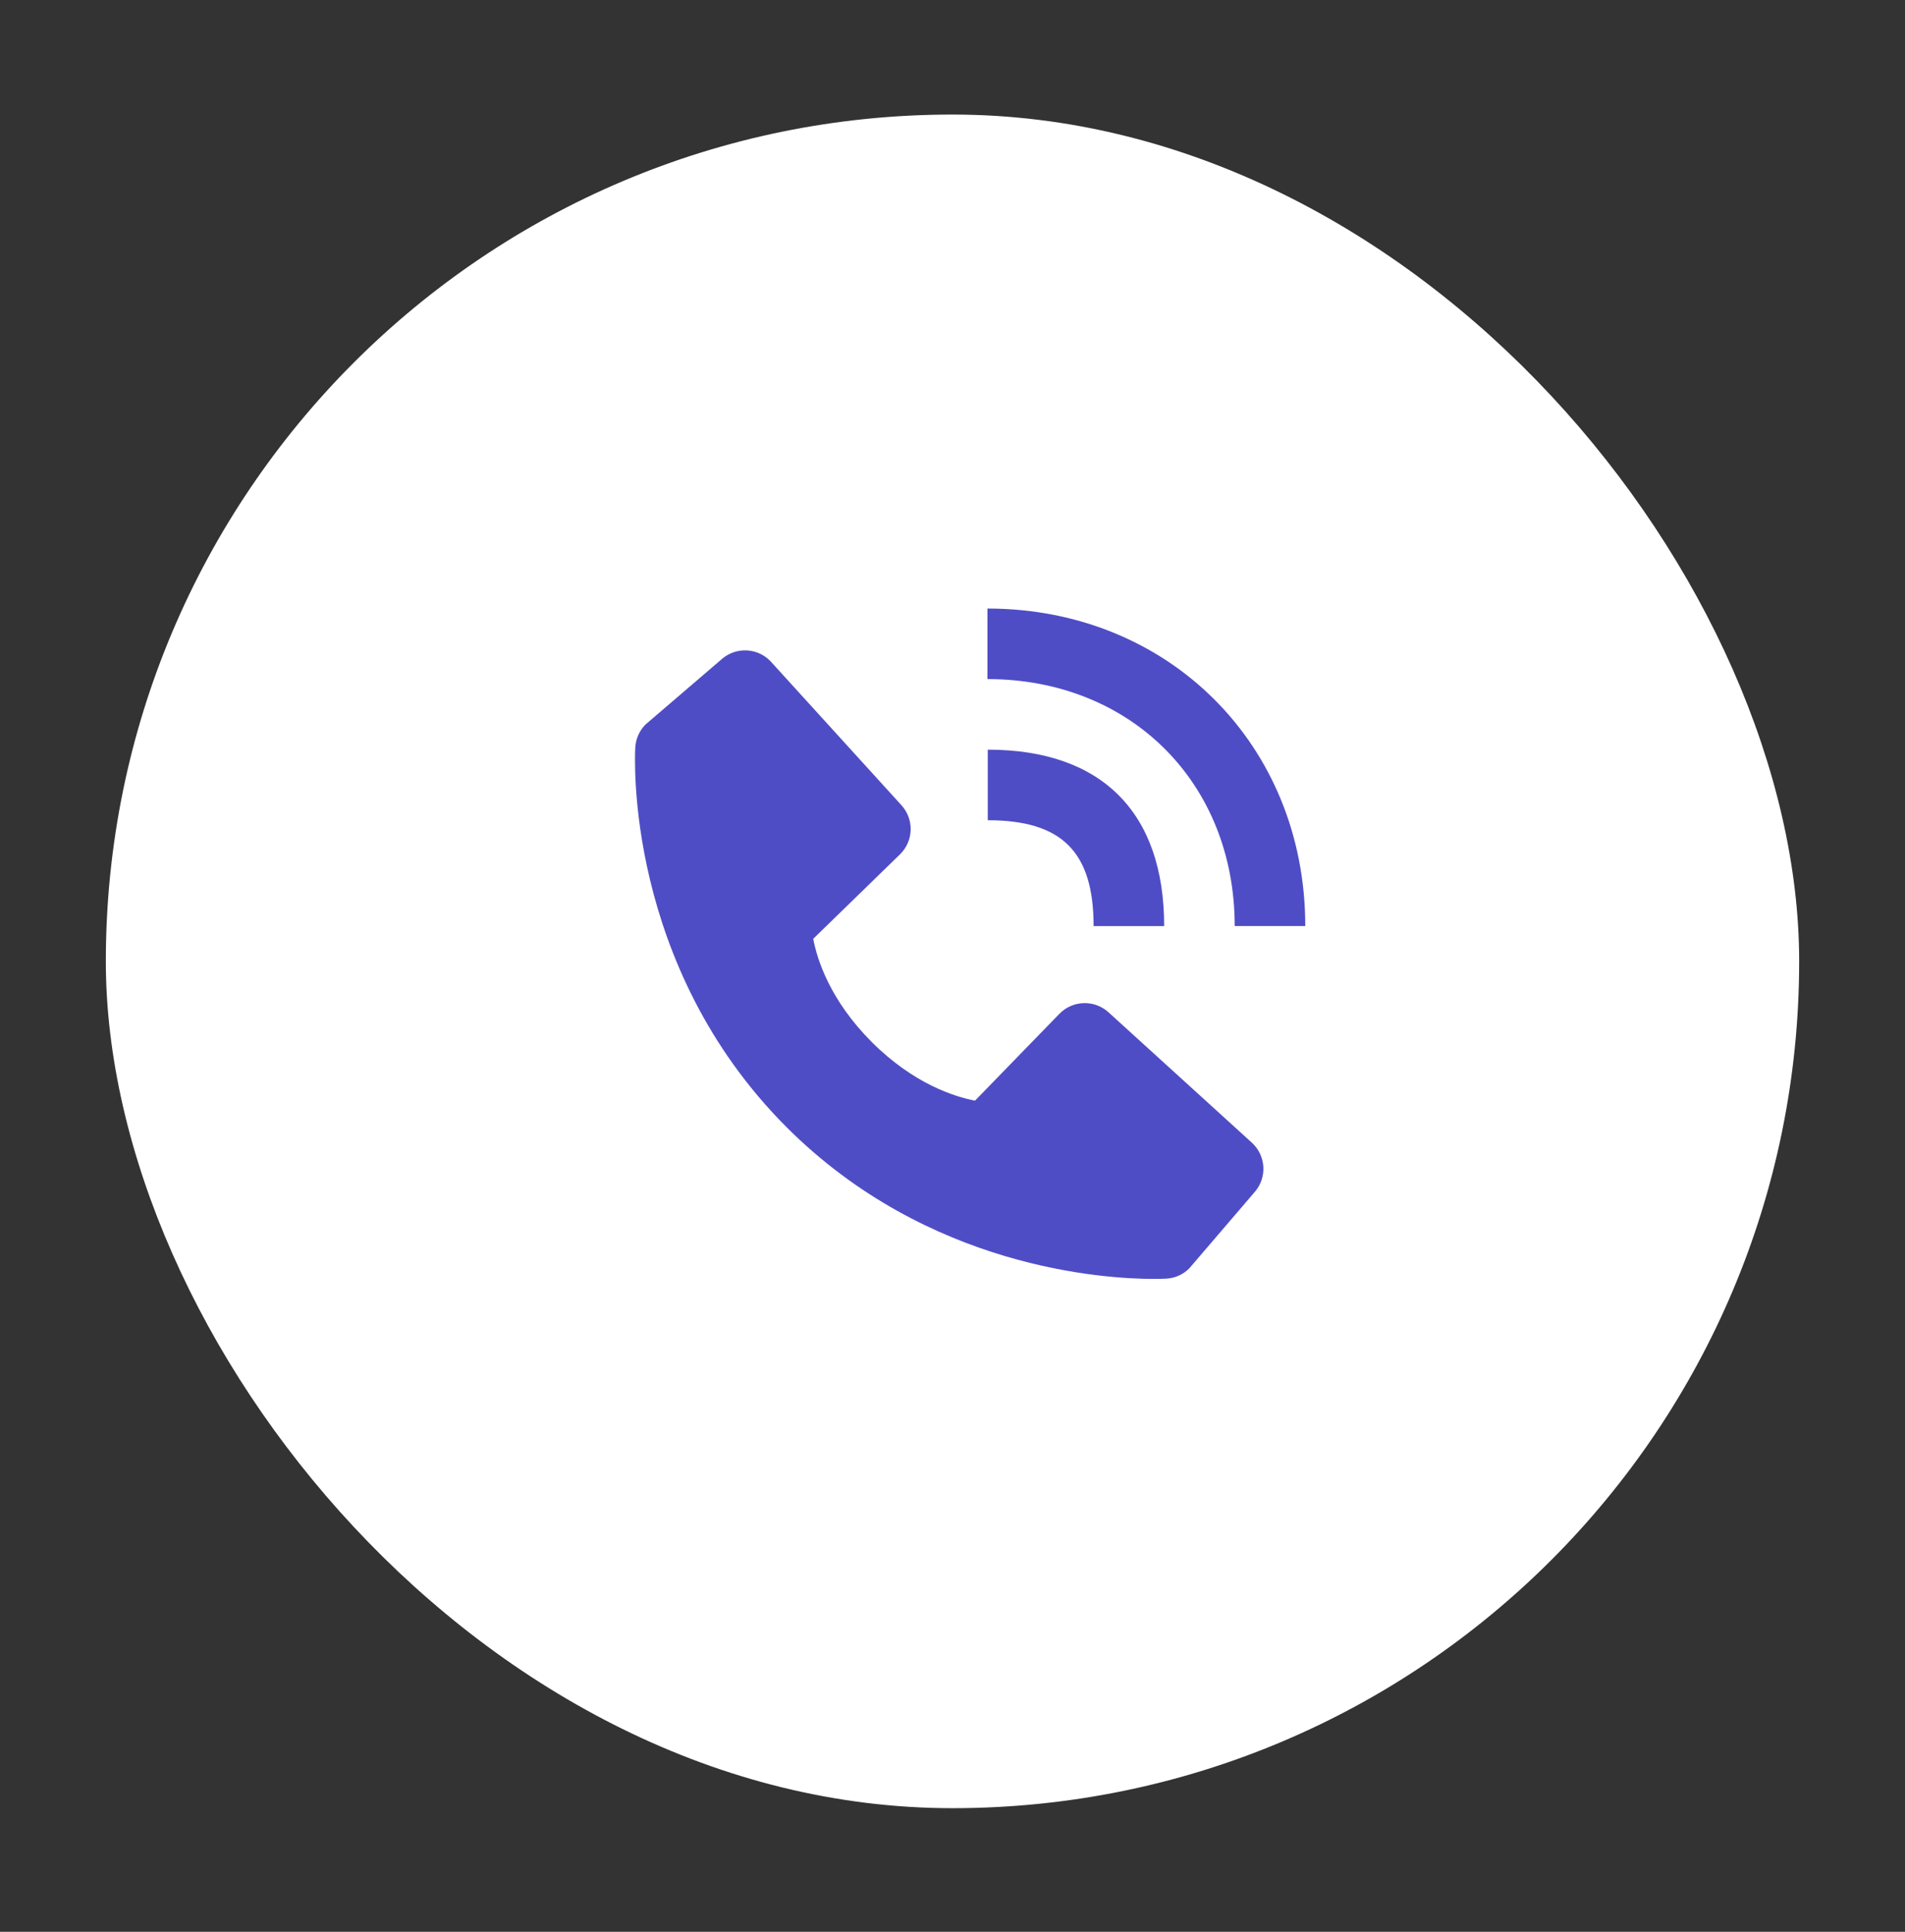
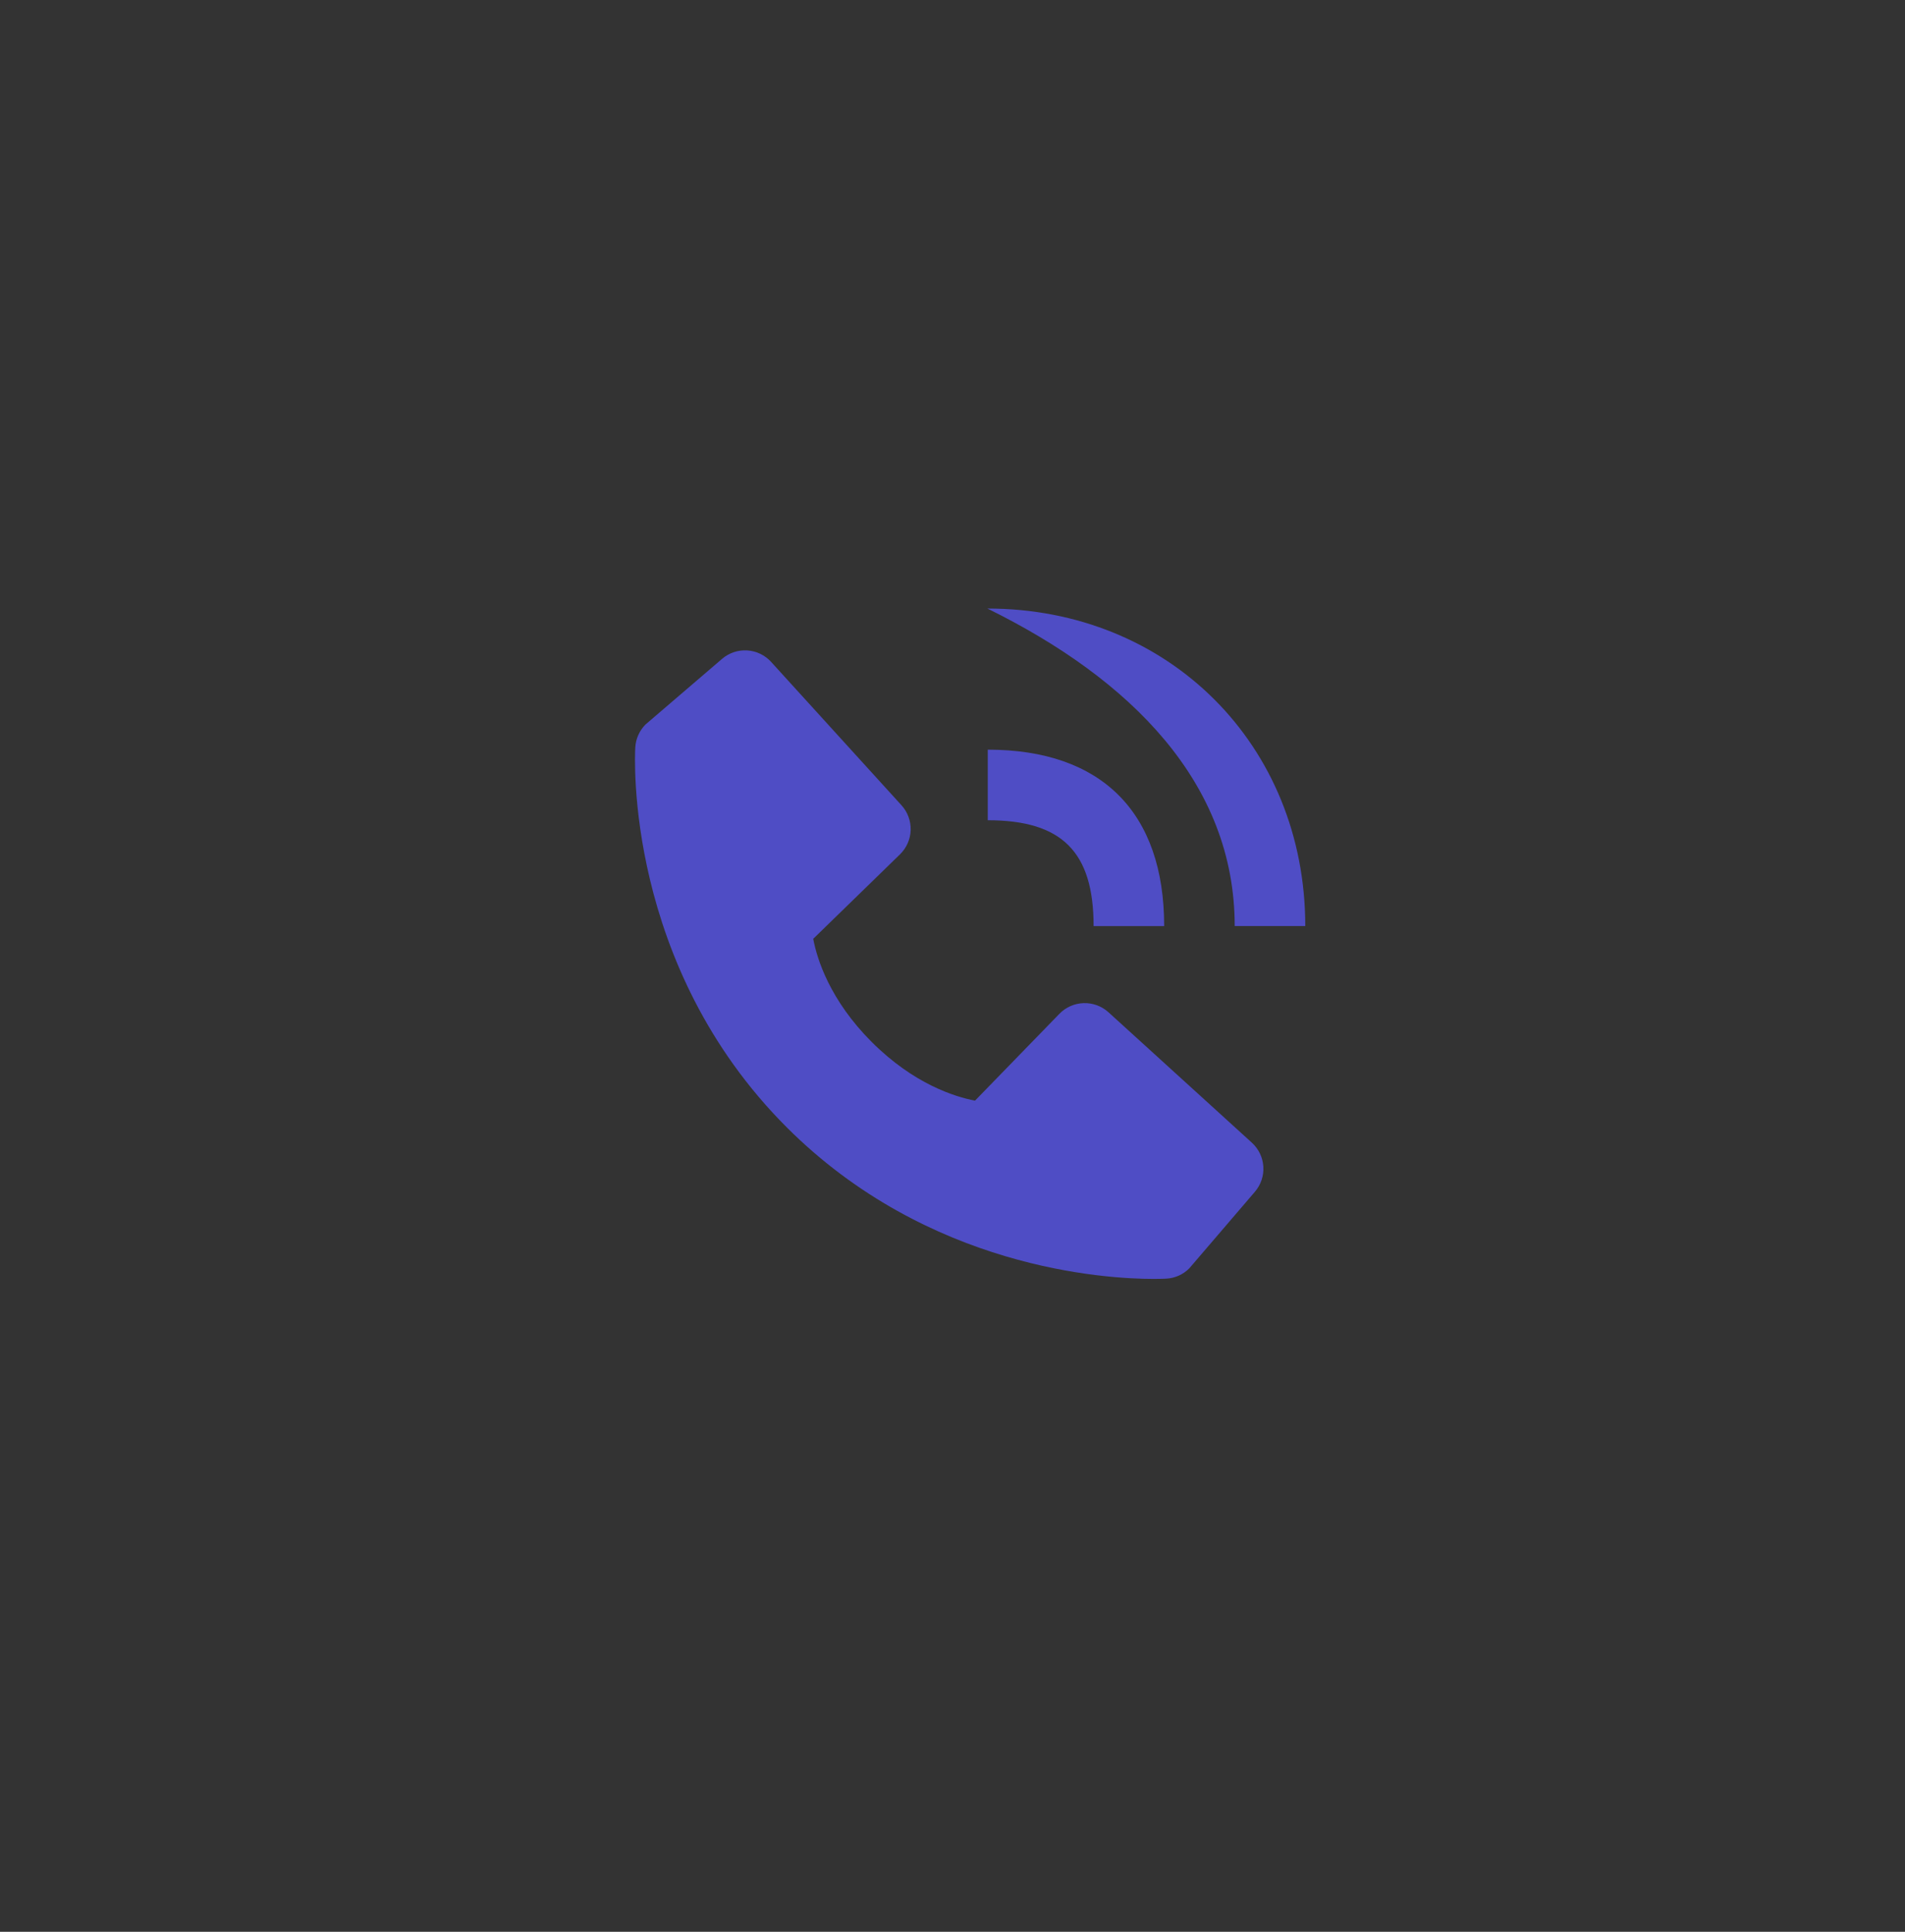
<svg xmlns="http://www.w3.org/2000/svg" width="72" height="73" viewBox="0 0 72 73" fill="none">
  <rect x="0" y="0" width="72" height="73" fill="#333333" stroke="none" />
-   <rect x="4" y="4.329" width="64" height="64" rx="32" fill="white" />
-   <path d="M46.666 34.994H49.333C49.333 28.154 44.169 22.996 37.32 22.996V25.662C42.736 25.662 46.666 29.586 46.666 34.994Z" fill="#4F4DC5" />
+   <path d="M46.666 34.994H49.333C49.333 28.154 44.169 22.996 37.32 22.996C42.736 25.662 46.666 29.586 46.666 34.994Z" fill="#4F4DC5" />
  <path d="M37.333 30.996C40.137 30.996 41.333 32.192 41.333 34.996H44C44 30.696 41.633 28.329 37.333 28.329V30.996ZM41.896 38.253C41.64 38.02 41.303 37.896 40.957 37.907C40.611 37.917 40.283 38.062 40.041 38.31L36.851 41.592C36.083 41.445 34.539 40.964 32.949 39.378C31.36 37.788 30.879 36.24 30.736 35.477L34.015 32.285C34.263 32.044 34.408 31.715 34.419 31.369C34.429 31.023 34.305 30.686 34.072 30.43L29.145 25.013C28.912 24.756 28.588 24.6 28.241 24.579C27.895 24.557 27.554 24.671 27.291 24.897L24.397 27.378C24.167 27.61 24.029 27.918 24.011 28.244C23.991 28.577 23.609 36.473 29.732 42.598C35.073 47.938 41.764 48.329 43.607 48.329C43.876 48.329 44.041 48.321 44.085 48.318C44.411 48.3 44.719 48.162 44.949 47.93L47.429 45.036C47.655 44.773 47.77 44.431 47.748 44.085C47.727 43.739 47.571 43.415 47.315 43.181L41.896 38.253Z" fill="#4F4DC5" />
</svg>